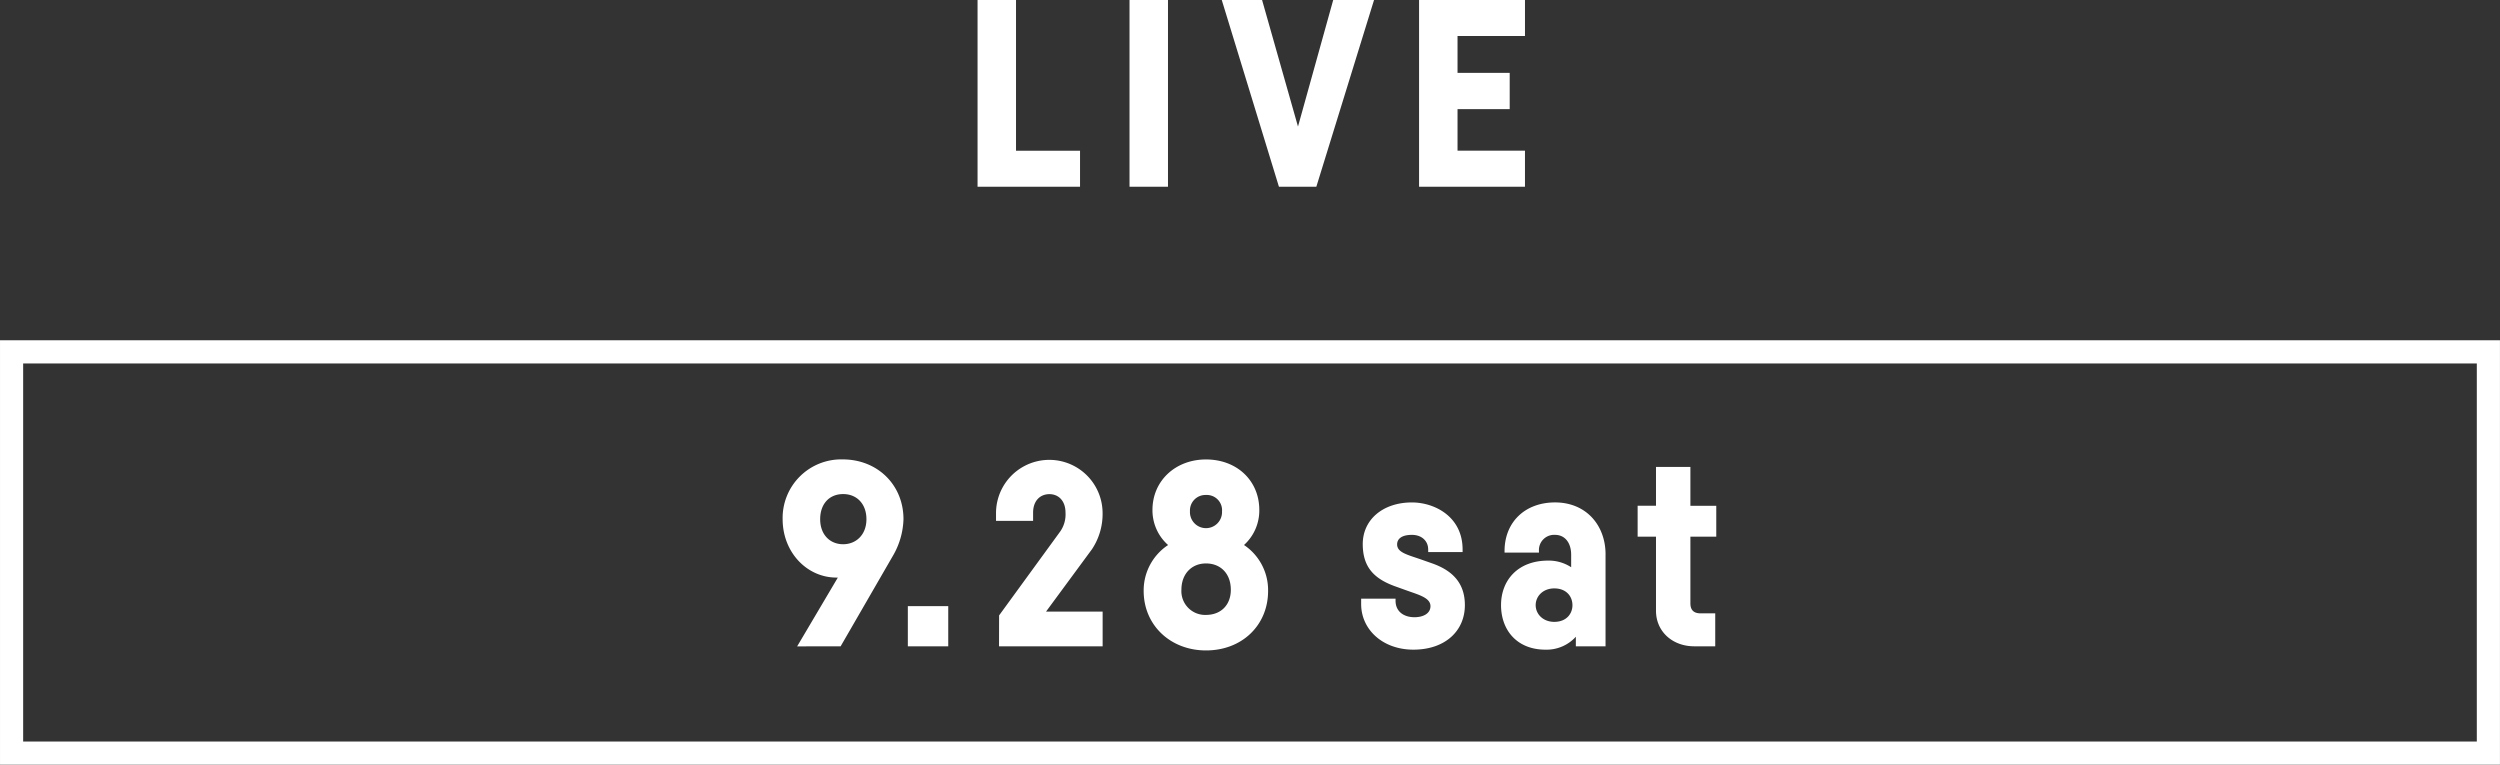
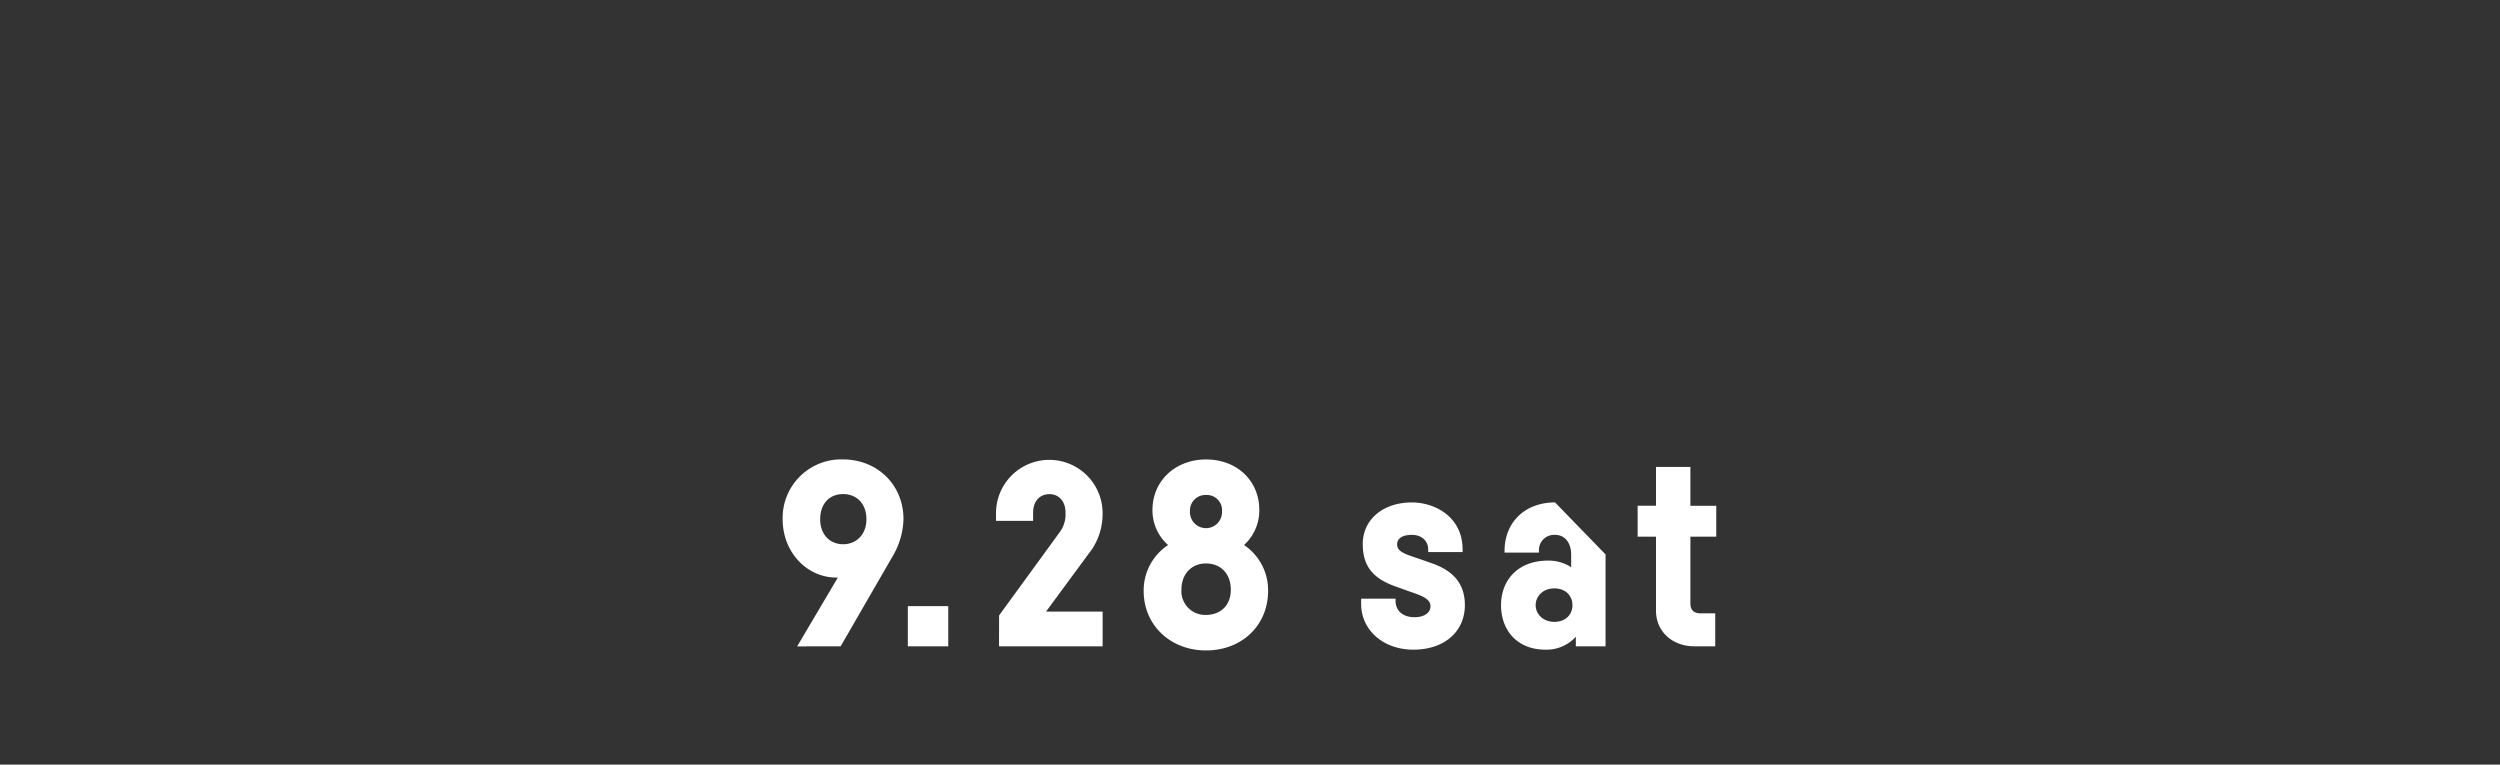
<svg xmlns="http://www.w3.org/2000/svg" id="live_sp28.svg" width="663.563" height="202.938" viewBox="0 0 663.563 202.938">
  <rect x="0" y="0" width="663.563" height="202.938" fill="#333333" stroke="none" />
  <defs>
    <style>
      .cls-1 {
        fill: #fff;
        fill-rule: evenodd;
      }
    </style>
  </defs>
-   <path id="waku" class="cls-1" d="M0.565,90.382V203.024H664.117V90.382H0.565Zm6.144,106.5V96.527H657.973V196.881H6.709Z" transform="translate(-0.563 -0.063)" />
-   <path id="day" class="cls-1" d="M240.369,137.869a20.335,20.335,0,0,1-2.829,9.76l-13.851,23.979-11.545.021,10.8-18.263c-0.079,0-.159,0-0.238,0-7.9.069-14.411-6.664-14.411-15.5A15.547,15.547,0,0,1,224.24,122C233.483,122,240.369,128.774,240.369,137.869Zm-9.832,0c0-4.007-2.508-6.667-6.18-6.667-3.717,0-6.1,2.66-6.1,6.667,0,4.123,2.619,6.648,6.1,6.648C227.8,144.517,230.537,141.992,230.537,137.869Zm21.713,33.739H241.526v-10.67H252.25v10.67Zm40.979-9.2v9.2h-27.5l0.019-8.2,16.271-22.34a7.907,7.907,0,0,0,1.358-4.921c0-3.251-1.941-4.926-4.268-4.926-2.395,0-4.336,1.675-4.336,4.926v2.166h-9.841v-2.166a14.143,14.143,0,0,1,28.285,0,16.9,16.9,0,0,1-2.822,9.7L278.2,162.406h15.025Zm37.525-17.685a14.4,14.4,0,0,1,6.392,12.2c0,9.057-6.877,15.781-16.478,15.781-9.464,0-16.546-6.724-16.546-15.781a14.423,14.423,0,0,1,6.484-12.195,12.278,12.278,0,0,1-4.149-9.324c0-7.71,6.09-13.389,14.211-13.389,8.256,0,14.144,5.679,14.144,13.389a12.332,12.332,0,0,1-4.058,9.319h0Zm-3.5,11.859c0-4.209-2.663-6.968-6.591-6.968-3.86,0-6.522,2.829-6.522,6.968a6.309,6.309,0,0,0,6.522,6.695C324.6,163.275,327.259,160.664,327.259,156.58Zm-10.847-20.767a4.26,4.26,0,1,0,8.513,0,4.051,4.051,0,0,0-4.257-4.373A4.118,4.118,0,0,0,316.412,135.813Zm63.226,10.041c0-2.081-1.58-3.826-4.326-3.826-2.883,0-3.913,1.2-3.913,2.528,0,2.047,2.406,2.666,6,3.878l3.447,1.215c5.148,1.852,8.536,5.087,8.536,11.029,0,6.831-5.217,11.819-13.662,11.819-8.21,0-13.868-5.4-13.868-12.092V158.97h9.131v0.547c0,2.868,2.2,4.371,5.012,4.371,2.4,0,4.256-1.024,4.256-2.936,0-2.093-2.764-2.915-5.732-3.957L370.9,155.7c-5.6-2.01-8.573-5.064-8.628-11.077-0.068-6.655,5.384-11.2,13.046-11.2,6,0,13.457,3.739,13.457,12.5V146.6h-9.132v-0.751Zm47.082,1.366v24.388h-7.883v-2.54a10.473,10.473,0,0,1-8.073,3.429c-7.559,0-11.781-5.192-11.781-11.819s4.494-11.818,12.459-11.818a10.835,10.835,0,0,1,6.151,1.759v-3.331c0-3.143-1.645-5.26-4.274-5.26a4.035,4.035,0,0,0-4.274,4.3v0.411h-9.131v-0.411c0-7.65,5.4-12.912,13.405-12.912C421.583,133.419,426.72,139.5,426.72,147.22Zm-8.787,13.458c0-2.323-1.636-4.44-4.81-4.44-3.045,0-4.948,2.117-4.948,4.44s1.9,4.441,4.948,4.441C416.3,165.119,417.933,163,417.933,160.678Zm31.31-18.172V160.2c0,2.05,1.167,2.664,2.747,2.664h3.844v8.744h-5.561c-5.836,0-10.162-3.962-10.162-9.427V142.506h-4.874v-8.2h4.874V123.993h9.132v10.315h6.866v8.2h-6.866Z" transform="translate(-0.563 -0.063)" />
-   <path id="LIVE_SVG" data-name="LIVE SVG" class="cls-1" d="M270.238,40.063h16.993v9.563h-27.2V0.063h10.209v40Zm40.337-40V49.627h-10.21V0.063h10.21Zm54.693,0L349.953,49.627h-9.93L324.849,0.063h10.7l9.533,33.591,9.348-33.591h10.839Zm22.161,9.564V19.4h13.846v9.633H387.429v11.03h17.9v9.563H377.22V0.063h28.111V9.627h-17.9Z" transform="translate(-0.563 -0.063)" />
+   <path id="day" class="cls-1" d="M240.369,137.869a20.335,20.335,0,0,1-2.829,9.76l-13.851,23.979-11.545.021,10.8-18.263c-0.079,0-.159,0-0.238,0-7.9.069-14.411-6.664-14.411-15.5A15.547,15.547,0,0,1,224.24,122C233.483,122,240.369,128.774,240.369,137.869Zm-9.832,0c0-4.007-2.508-6.667-6.18-6.667-3.717,0-6.1,2.66-6.1,6.667,0,4.123,2.619,6.648,6.1,6.648C227.8,144.517,230.537,141.992,230.537,137.869Zm21.713,33.739H241.526v-10.67H252.25v10.67Zm40.979-9.2v9.2h-27.5l0.019-8.2,16.271-22.34a7.907,7.907,0,0,0,1.358-4.921c0-3.251-1.941-4.926-4.268-4.926-2.395,0-4.336,1.675-4.336,4.926v2.166h-9.841v-2.166a14.143,14.143,0,0,1,28.285,0,16.9,16.9,0,0,1-2.822,9.7L278.2,162.406h15.025Zm37.525-17.685a14.4,14.4,0,0,1,6.392,12.2c0,9.057-6.877,15.781-16.478,15.781-9.464,0-16.546-6.724-16.546-15.781a14.423,14.423,0,0,1,6.484-12.195,12.278,12.278,0,0,1-4.149-9.324c0-7.71,6.09-13.389,14.211-13.389,8.256,0,14.144,5.679,14.144,13.389a12.332,12.332,0,0,1-4.058,9.319h0Zm-3.5,11.859c0-4.209-2.663-6.968-6.591-6.968-3.86,0-6.522,2.829-6.522,6.968a6.309,6.309,0,0,0,6.522,6.695C324.6,163.275,327.259,160.664,327.259,156.58Zm-10.847-20.767a4.26,4.26,0,1,0,8.513,0,4.051,4.051,0,0,0-4.257-4.373A4.118,4.118,0,0,0,316.412,135.813Zm63.226,10.041c0-2.081-1.58-3.826-4.326-3.826-2.883,0-3.913,1.2-3.913,2.528,0,2.047,2.406,2.666,6,3.878l3.447,1.215c5.148,1.852,8.536,5.087,8.536,11.029,0,6.831-5.217,11.819-13.662,11.819-8.21,0-13.868-5.4-13.868-12.092V158.97h9.131v0.547c0,2.868,2.2,4.371,5.012,4.371,2.4,0,4.256-1.024,4.256-2.936,0-2.093-2.764-2.915-5.732-3.957L370.9,155.7c-5.6-2.01-8.573-5.064-8.628-11.077-0.068-6.655,5.384-11.2,13.046-11.2,6,0,13.457,3.739,13.457,12.5V146.6h-9.132v-0.751Zm47.082,1.366v24.388h-7.883v-2.54a10.473,10.473,0,0,1-8.073,3.429c-7.559,0-11.781-5.192-11.781-11.819s4.494-11.818,12.459-11.818a10.835,10.835,0,0,1,6.151,1.759v-3.331c0-3.143-1.645-5.26-4.274-5.26a4.035,4.035,0,0,0-4.274,4.3v0.411h-9.131v-0.411c0-7.65,5.4-12.912,13.405-12.912Zm-8.787,13.458c0-2.323-1.636-4.44-4.81-4.44-3.045,0-4.948,2.117-4.948,4.44s1.9,4.441,4.948,4.441C416.3,165.119,417.933,163,417.933,160.678Zm31.31-18.172V160.2c0,2.05,1.167,2.664,2.747,2.664h3.844v8.744h-5.561c-5.836,0-10.162-3.962-10.162-9.427V142.506h-4.874v-8.2h4.874V123.993h9.132v10.315h6.866v8.2h-6.866Z" transform="translate(-0.563 -0.063)" />
</svg>